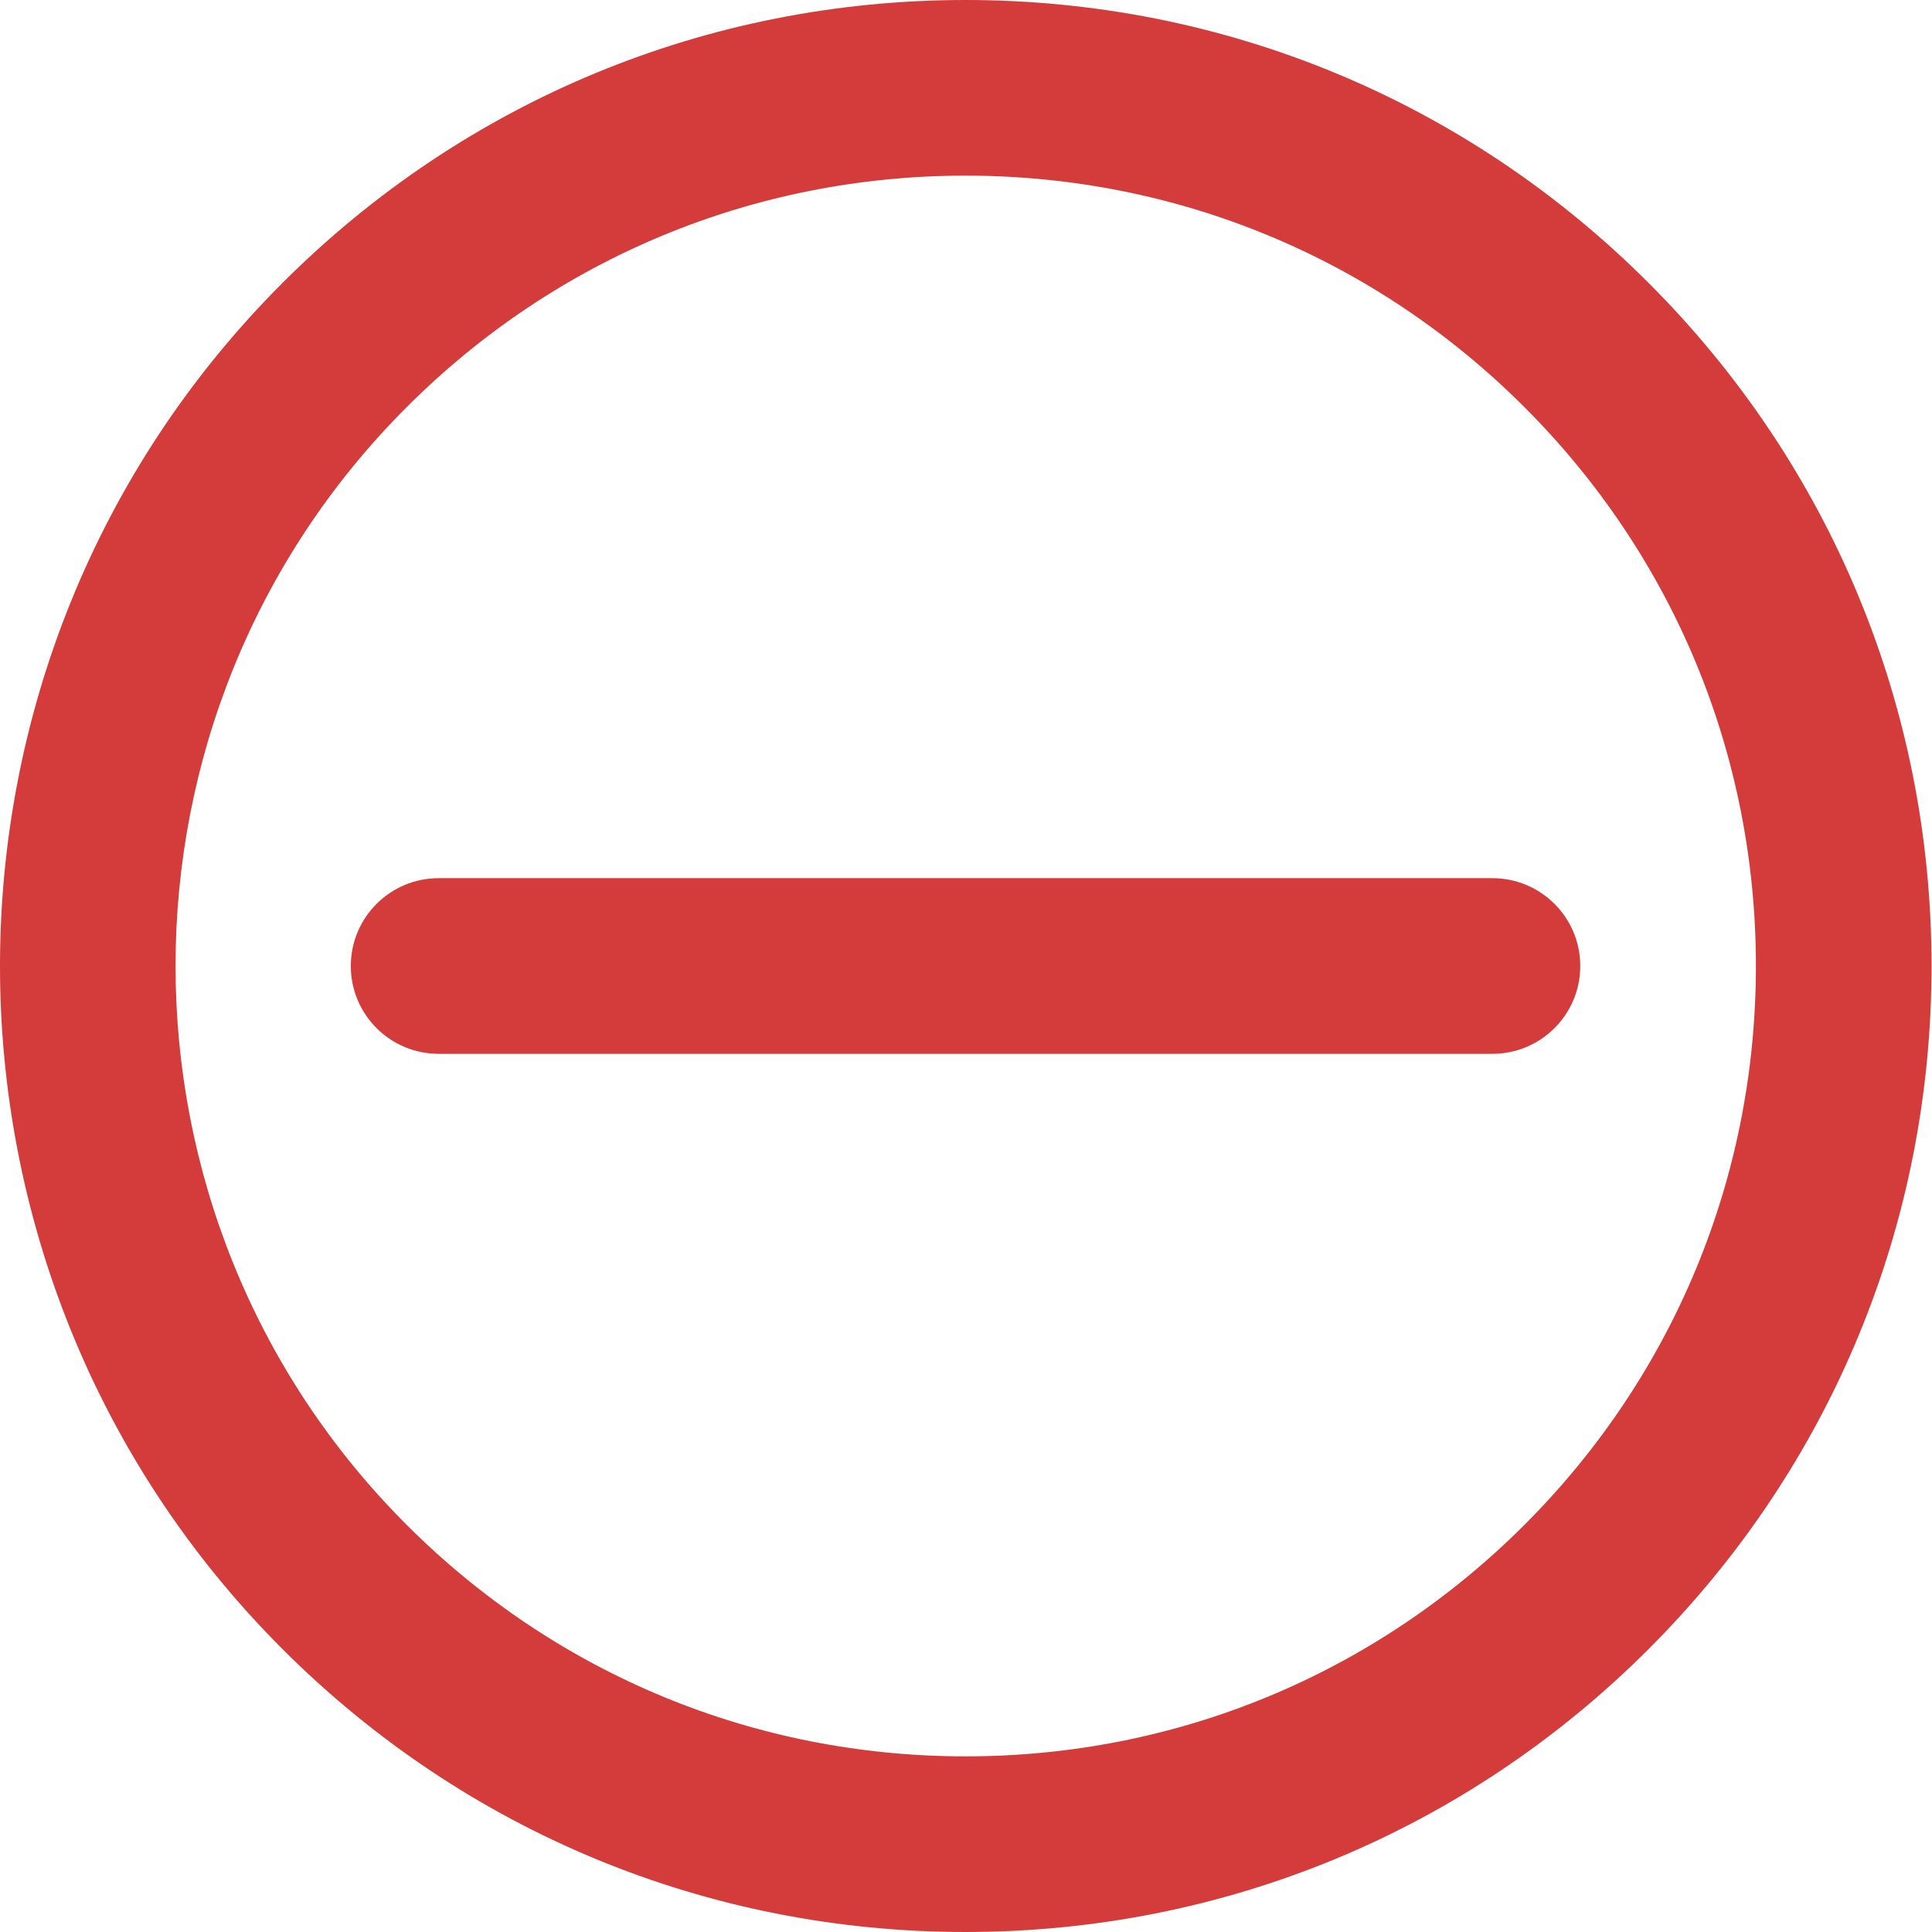
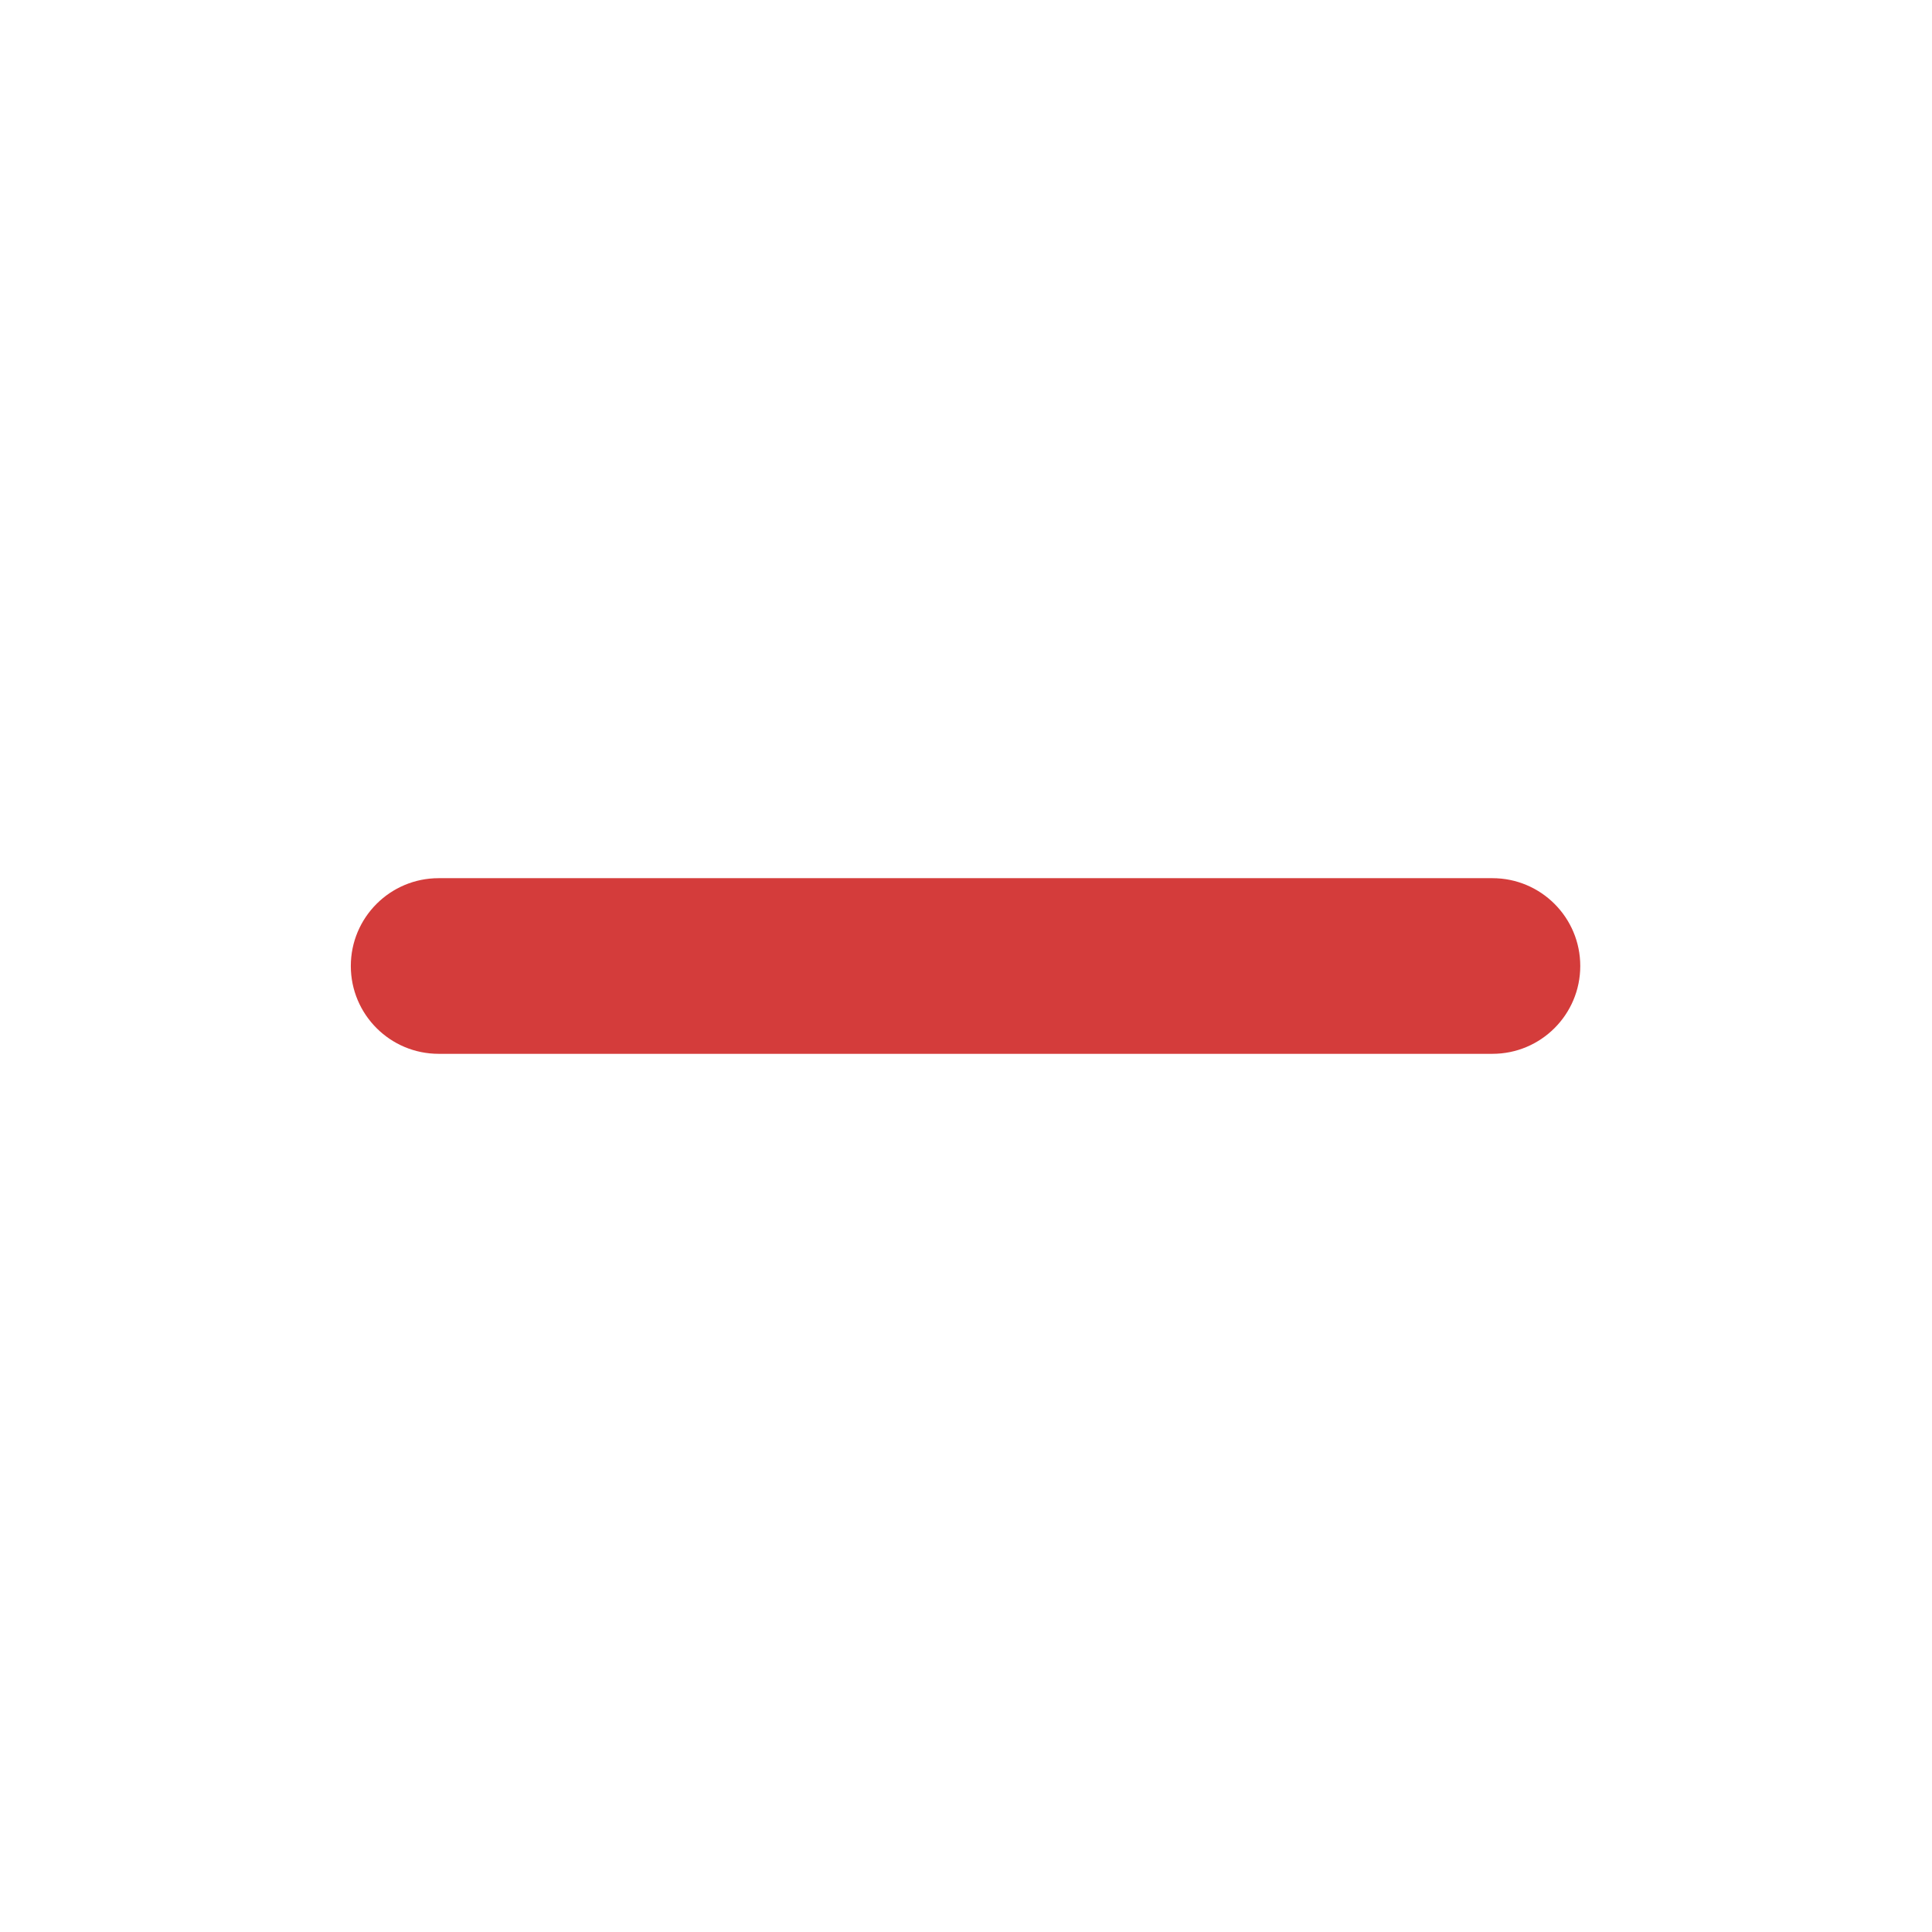
<svg xmlns="http://www.w3.org/2000/svg" width="206" height="206" viewBox="0 0 206 206" fill="#d43c3b">
-   <path d="M175.783 30.168C156.329 10.714 130.463 0 102.951 0C75.439 0 49.573 10.714 30.119 30.168C-10.04 70.328 -10.04 135.672 30.119 175.832C49.573 195.286 75.439 206 102.952 206C130.464 206 156.329 195.286 175.783 175.832C195.237 156.378 205.951 130.512 205.951 103C205.951 75.488 195.237 49.622 175.783 30.168ZM162.541 162.59C146.624 178.506 125.461 187.273 102.952 187.273C80.442 187.273 59.279 178.506 43.362 162.59C10.504 129.732 10.504 76.269 43.362 43.41C59.279 27.493 80.441 18.727 102.951 18.727C125.461 18.727 146.624 27.493 162.541 43.41C178.458 59.327 187.224 80.49 187.224 103C187.224 125.51 178.458 146.673 162.541 162.59Z" fill="#d43c3b" />
  <path d="M159.133 93.636H46.77C41.598 93.636 37.406 97.829 37.406 103C37.406 108.171 41.598 112.364 46.77 112.364H159.133C164.304 112.364 168.496 108.171 168.496 103C168.496 97.829 164.304 93.636 159.133 93.636Z" fill="#d43c3b" />
</svg>